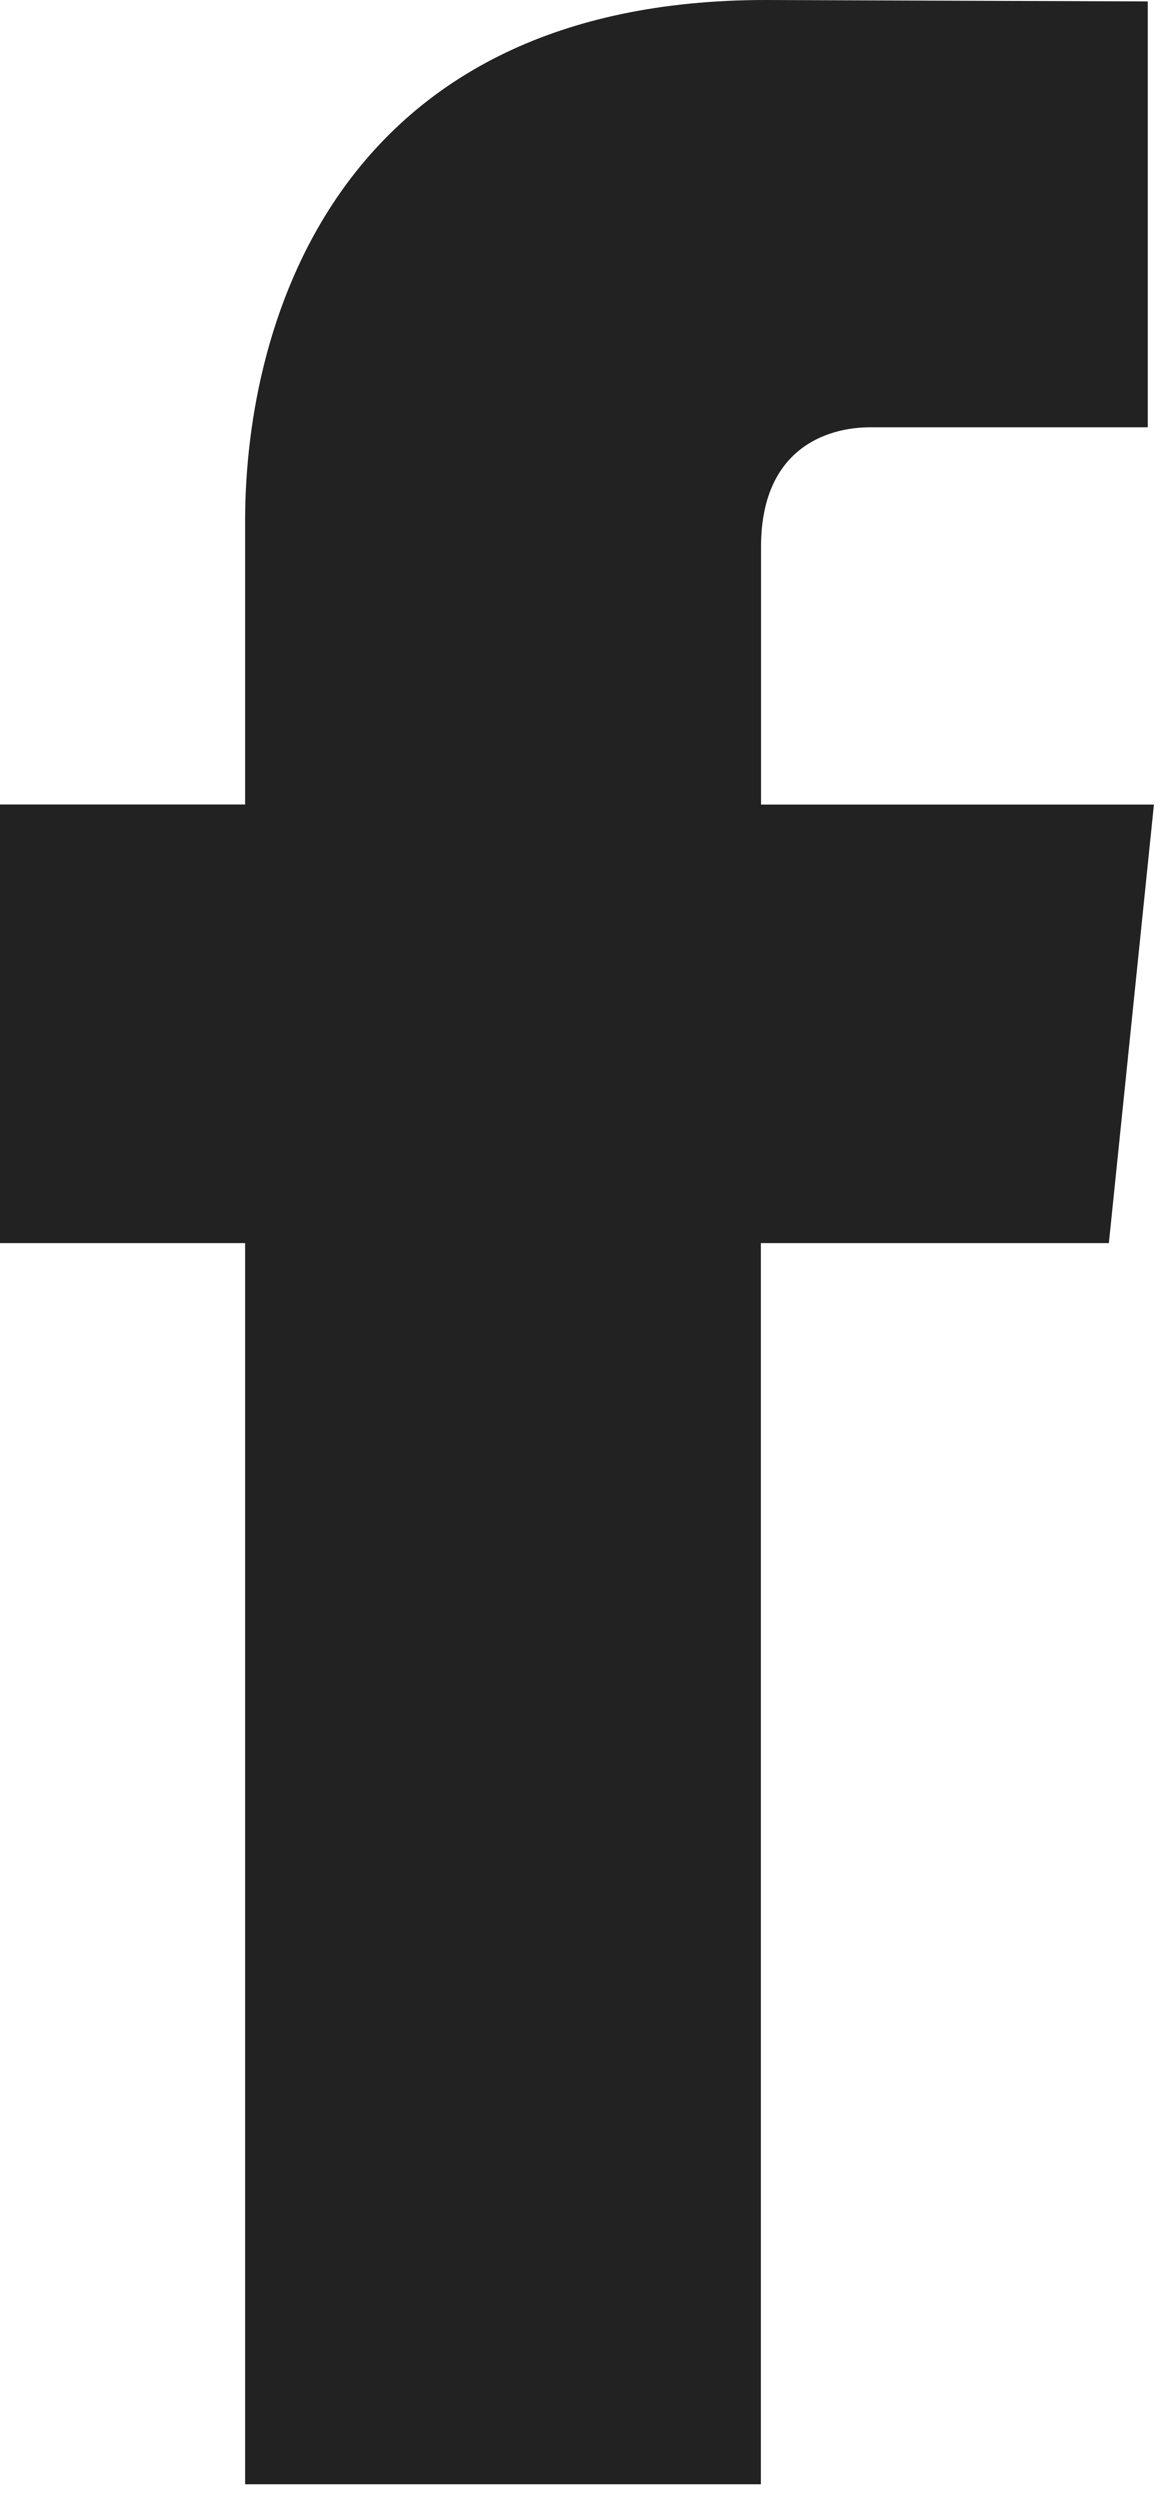
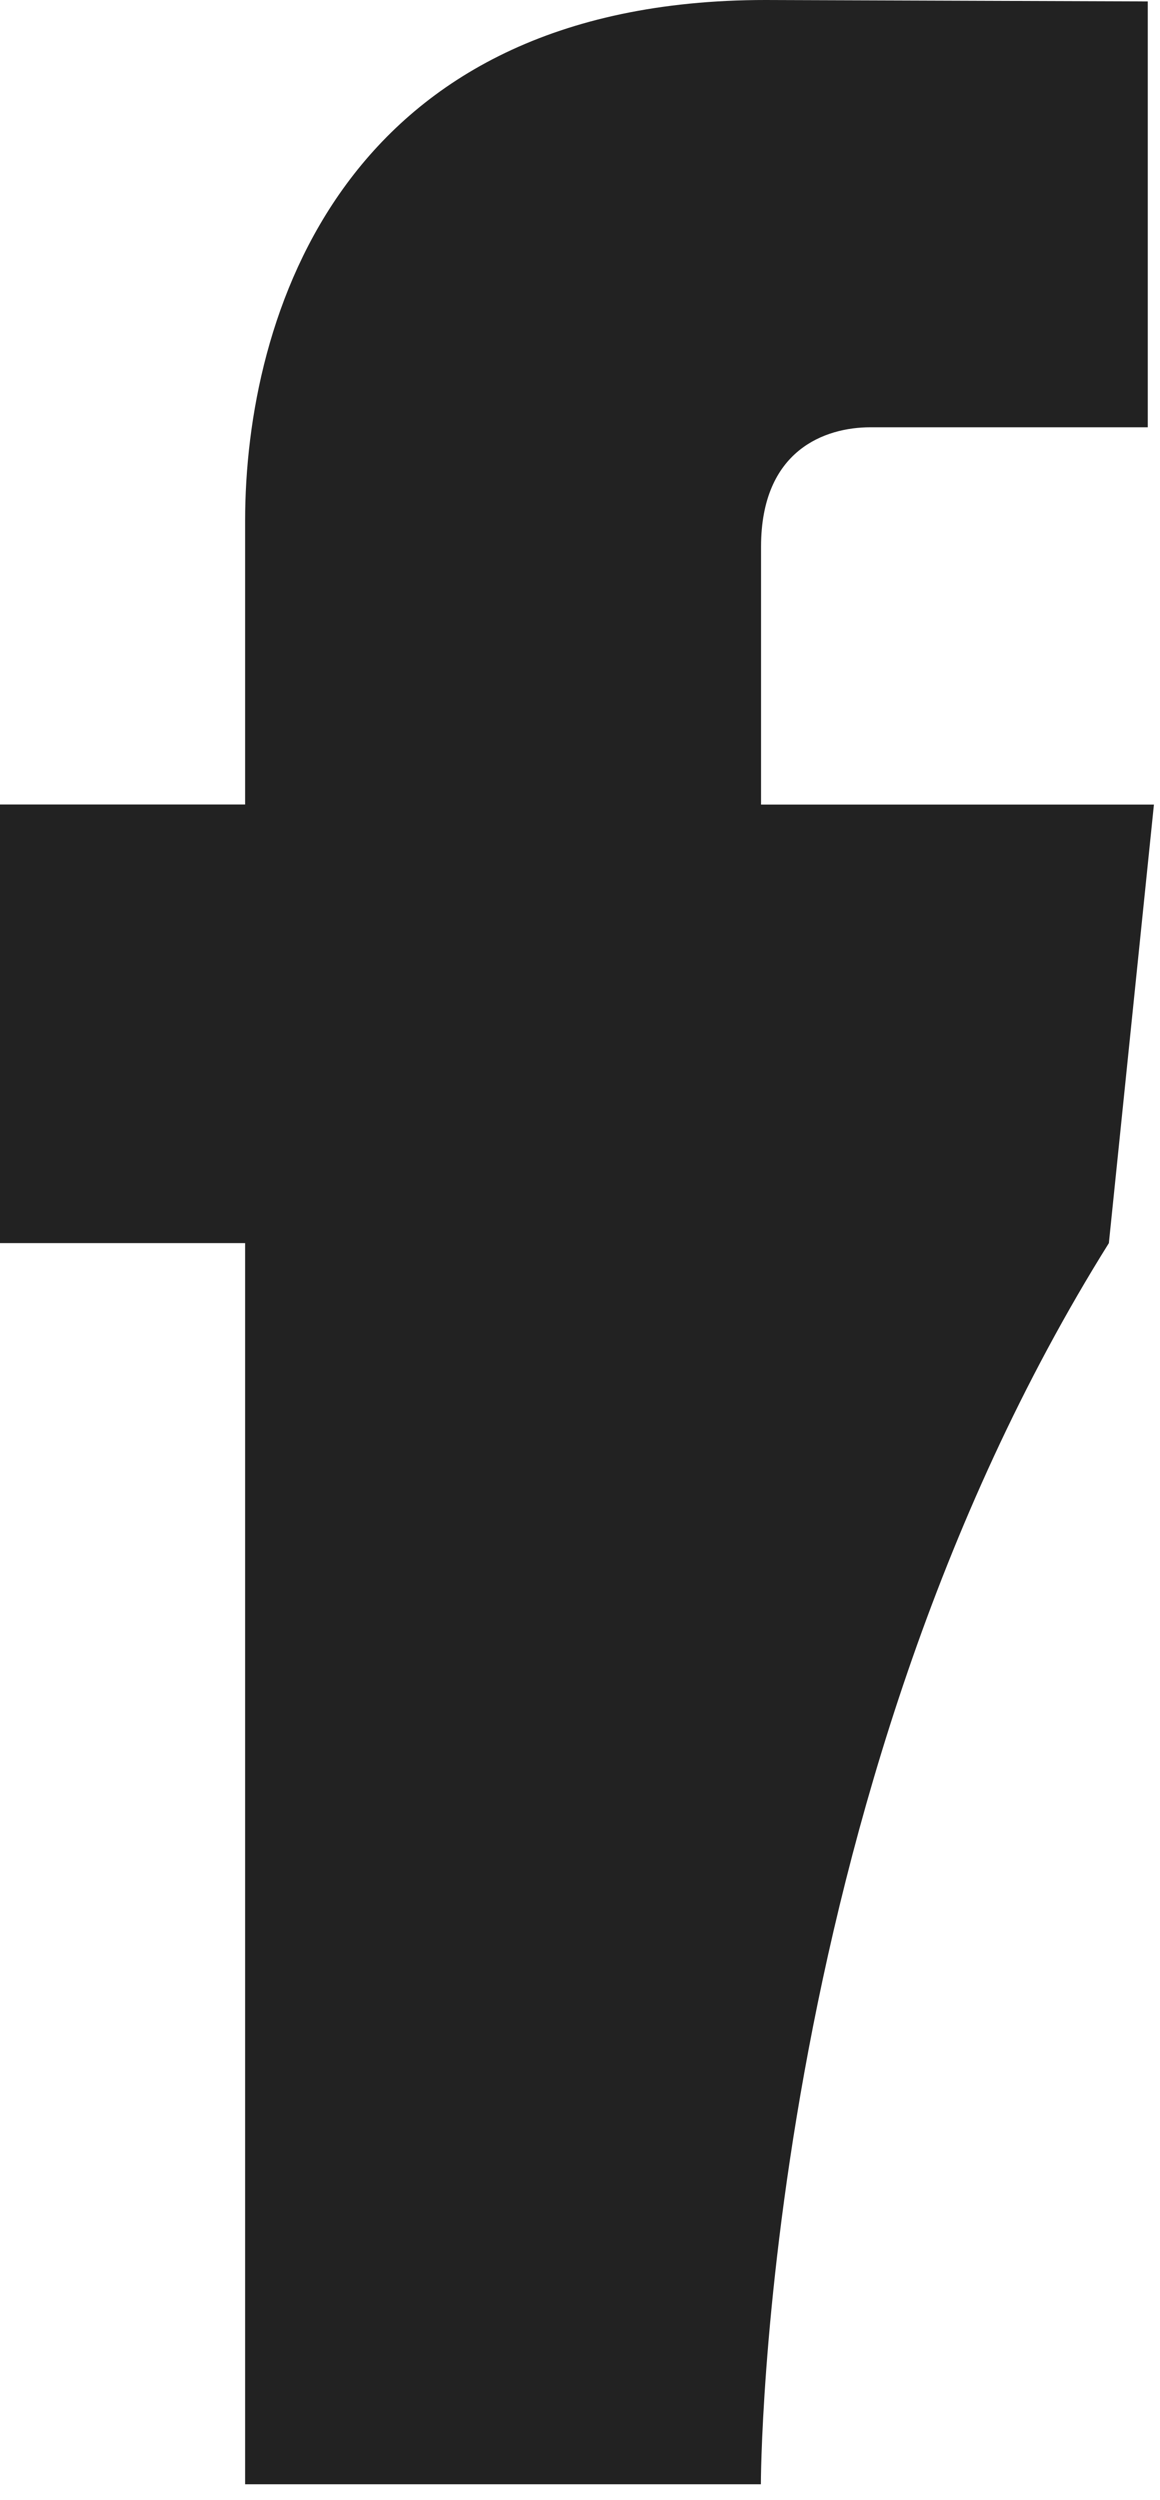
<svg xmlns="http://www.w3.org/2000/svg" width="13" height="28" viewBox="0 0 13 28" fill="none">
-   <path fill-rule="evenodd" clip-rule="evenodd" d="M12.427 13.924H8.527C8.527 20.155 8.527 27.826 8.527 27.826H2.747C2.747 27.826 2.747 20.23 2.747 13.924H0V9.011H2.747V5.833C2.747 3.557 3.829 0 8.58 0L12.863 0.016V4.786C12.863 4.786 10.26 4.786 9.754 4.786C9.248 4.786 8.529 5.039 8.529 6.124V9.012H12.932L12.427 13.924Z" fill="#222222" />
+   <path fill-rule="evenodd" clip-rule="evenodd" d="M12.427 13.924C8.527 20.155 8.527 27.826 8.527 27.826H2.747C2.747 27.826 2.747 20.23 2.747 13.924H0V9.011H2.747V5.833C2.747 3.557 3.829 0 8.58 0L12.863 0.016V4.786C12.863 4.786 10.26 4.786 9.754 4.786C9.248 4.786 8.529 5.039 8.529 6.124V9.012H12.932L12.427 13.924Z" fill="#222222" />
</svg>